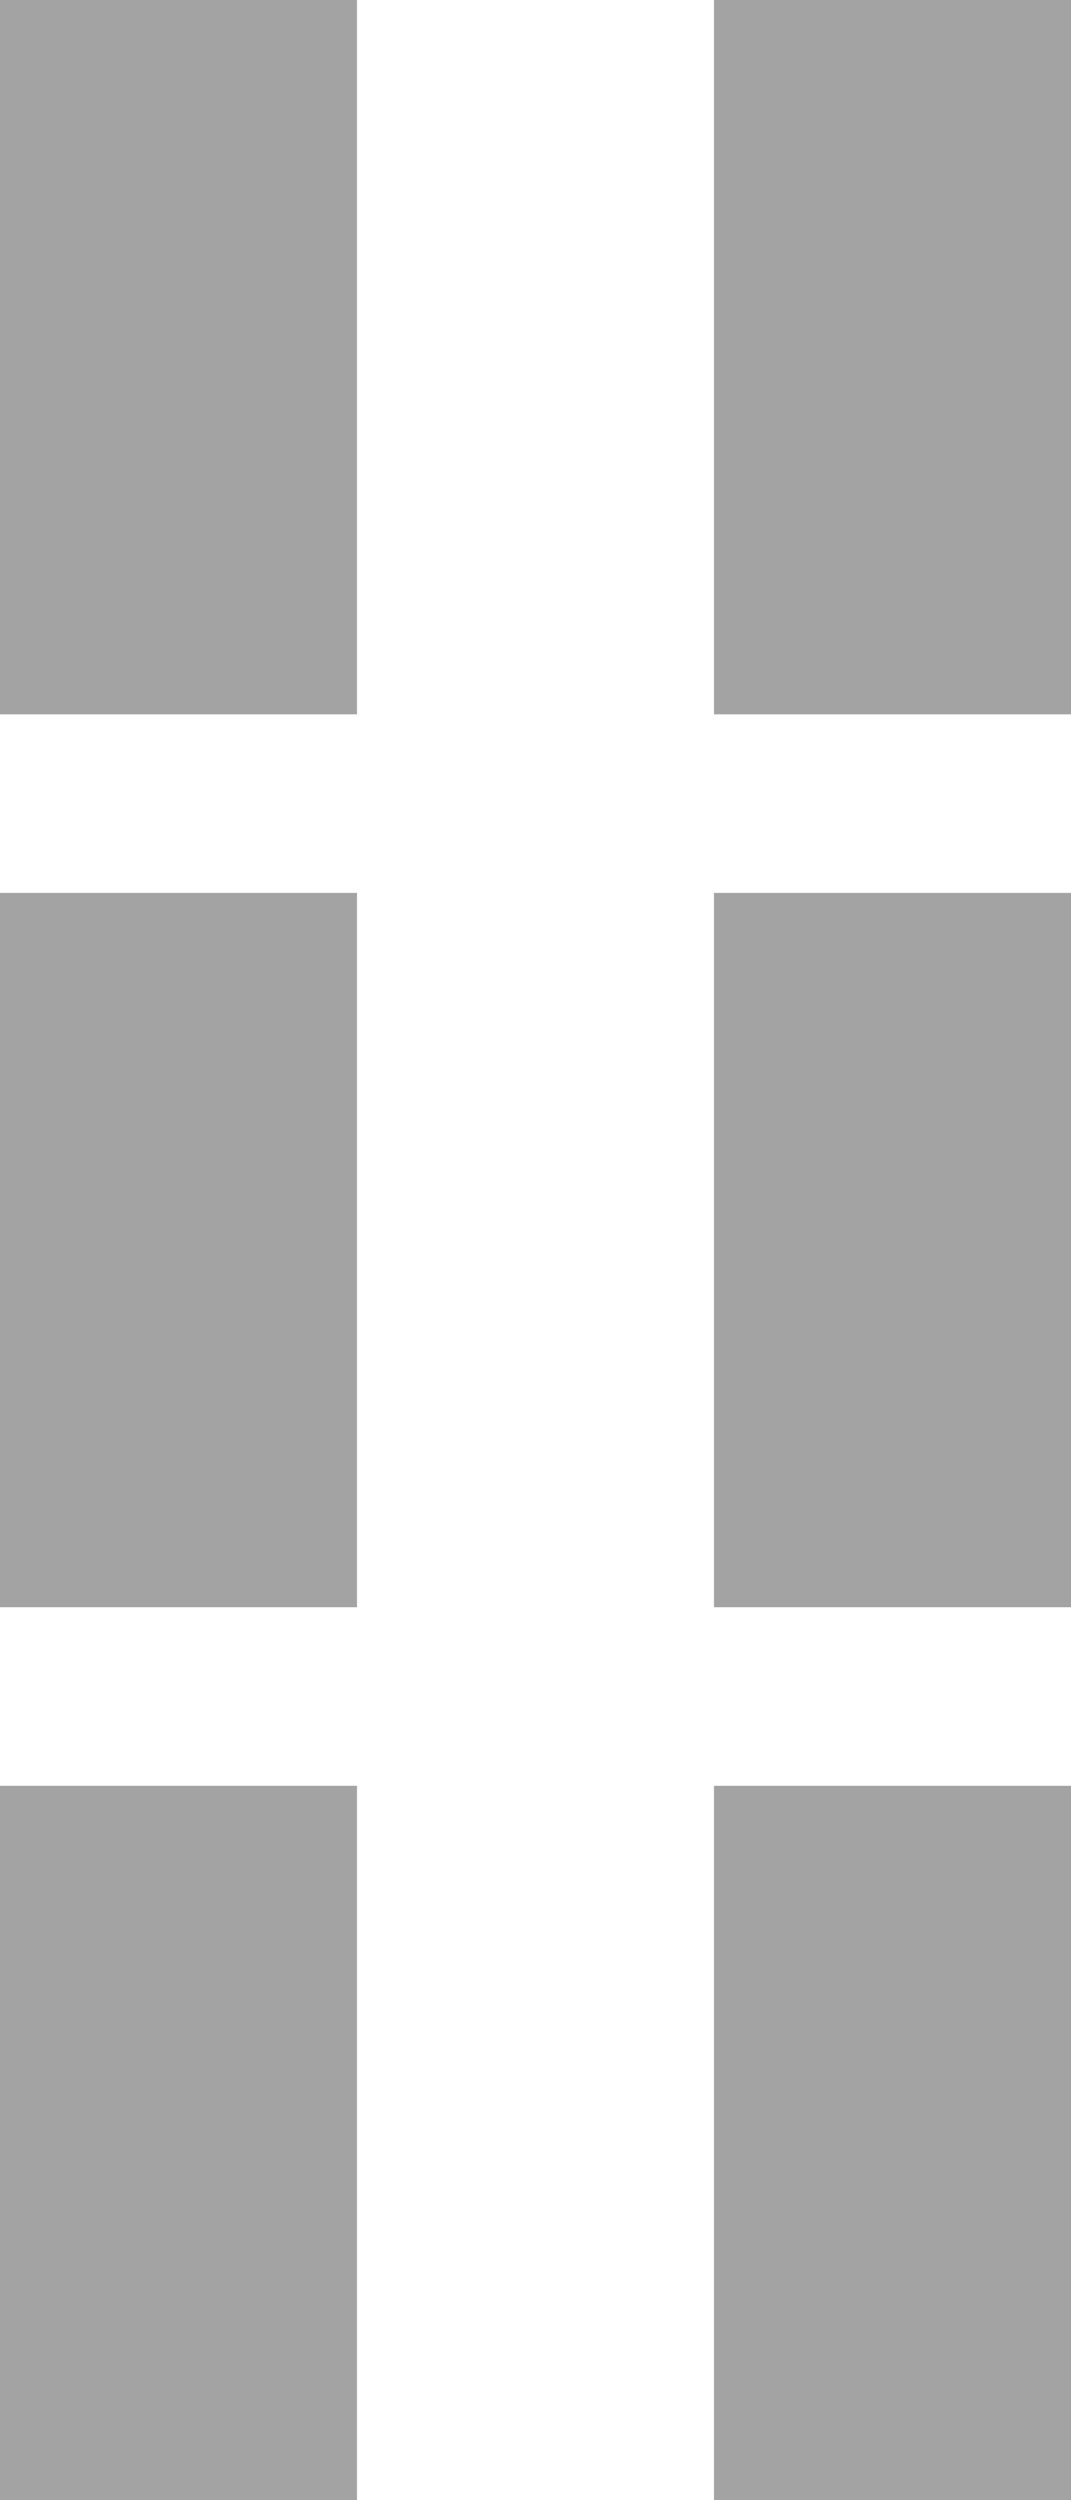
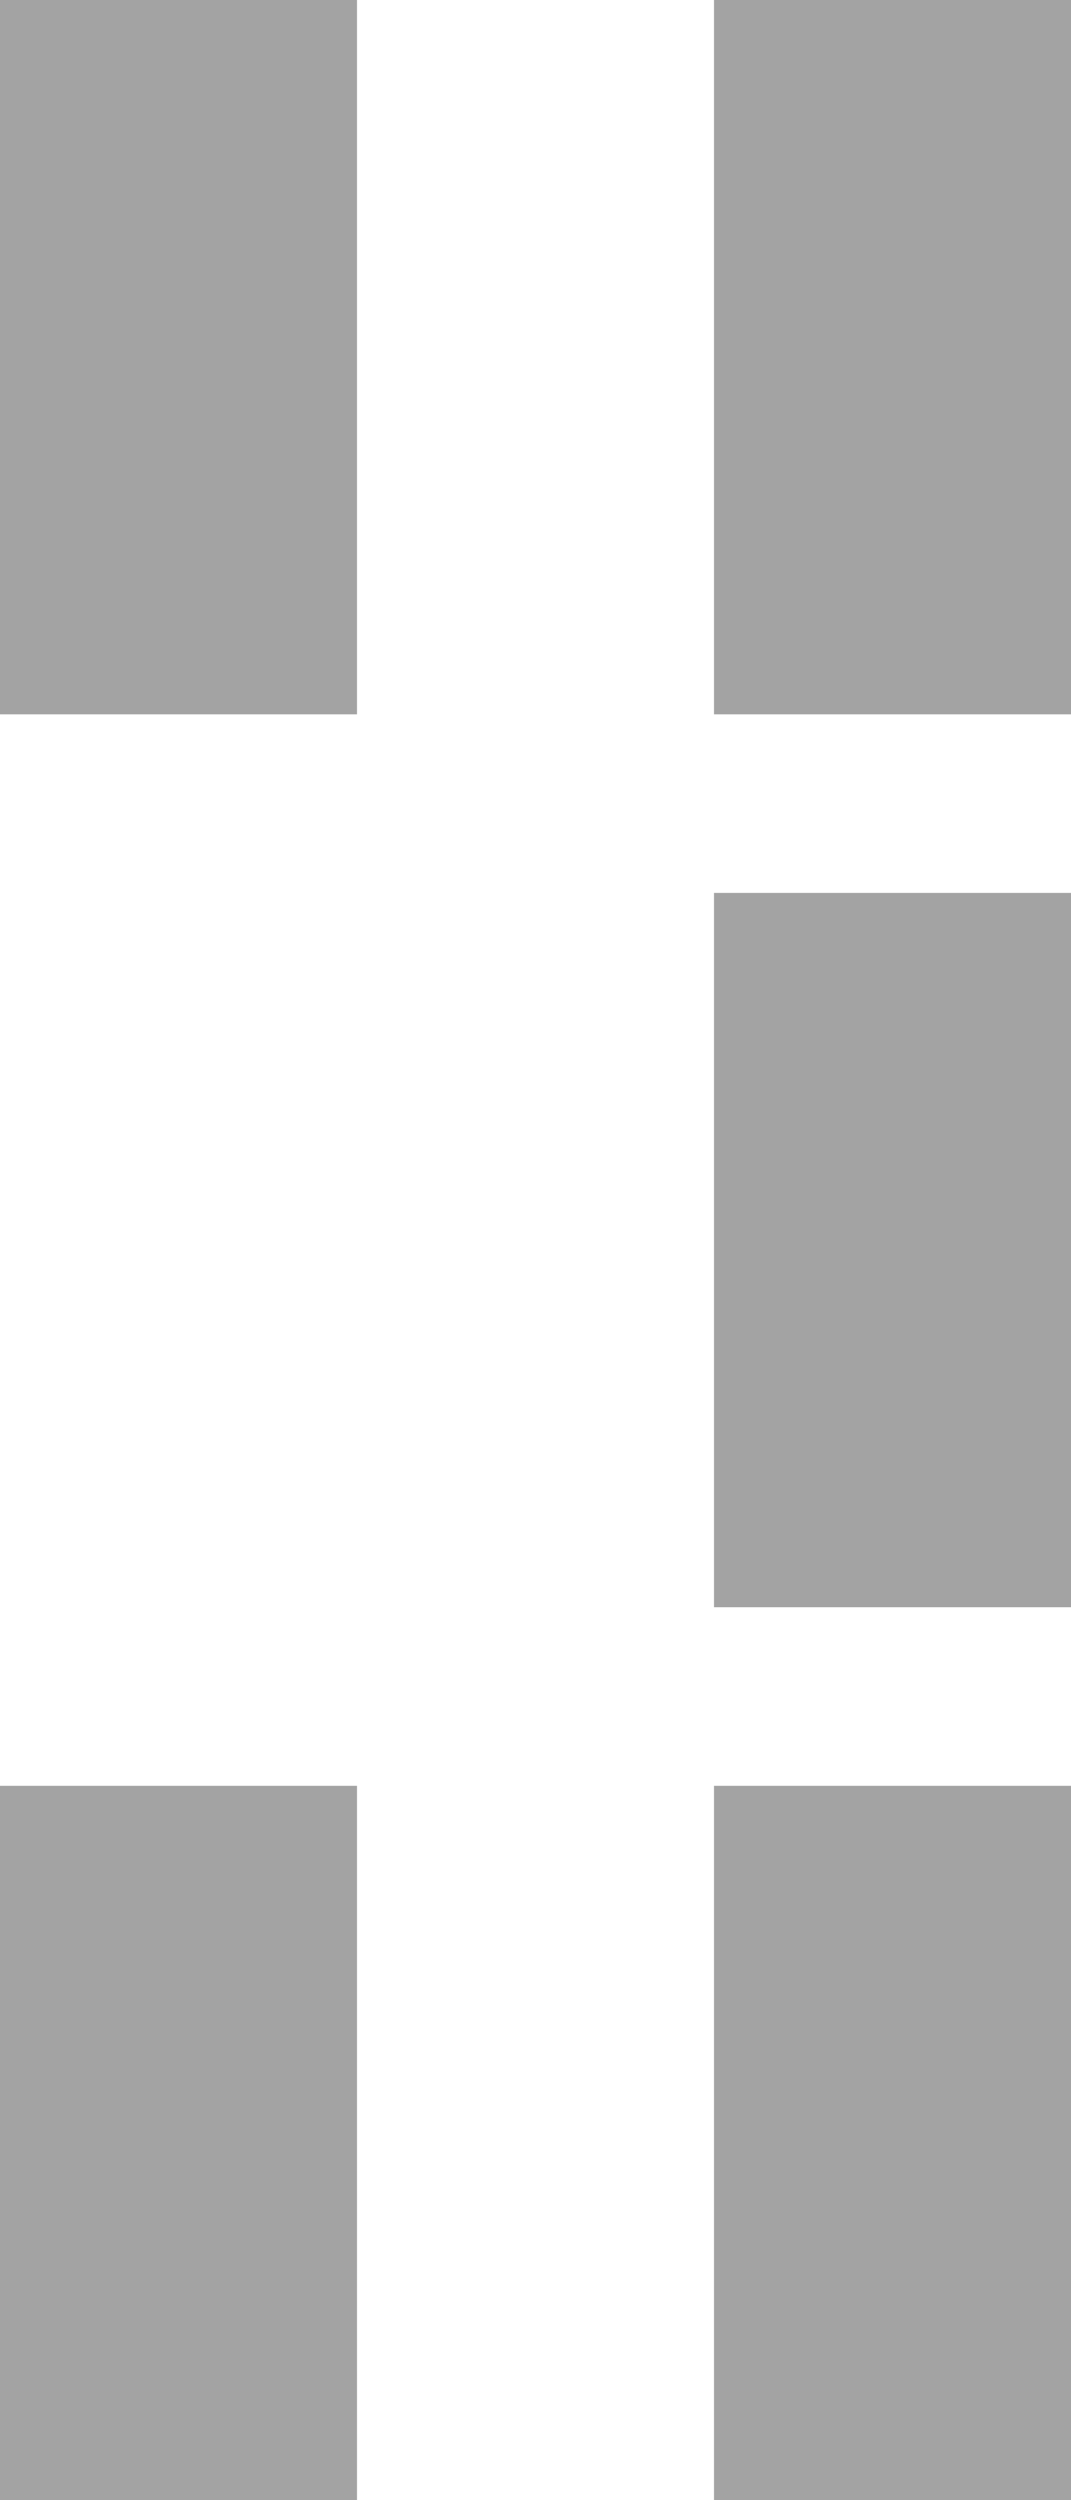
<svg xmlns="http://www.w3.org/2000/svg" width="6" height="14" viewBox="0 0 6 14">
  <g transform="translate(-586 -814)">
    <rect width="2" height="4" transform="translate(590 814)" fill="rgba(72,72,72,0.5)" />
    <rect width="2" height="4" transform="translate(590 819)" fill="rgba(72,72,72,0.5)" />
    <rect width="2" height="4" transform="translate(586 814)" fill="rgba(72,72,72,0.5)" />
-     <rect width="2" height="4" transform="translate(586 819)" fill="rgba(72,72,72,0.5)" />
    <rect width="2" height="4" transform="translate(590 824)" fill="rgba(72,72,72,0.5)" />
    <rect width="2" height="4" transform="translate(586 824)" fill="rgba(72,72,72,0.5)" />
  </g>
</svg>